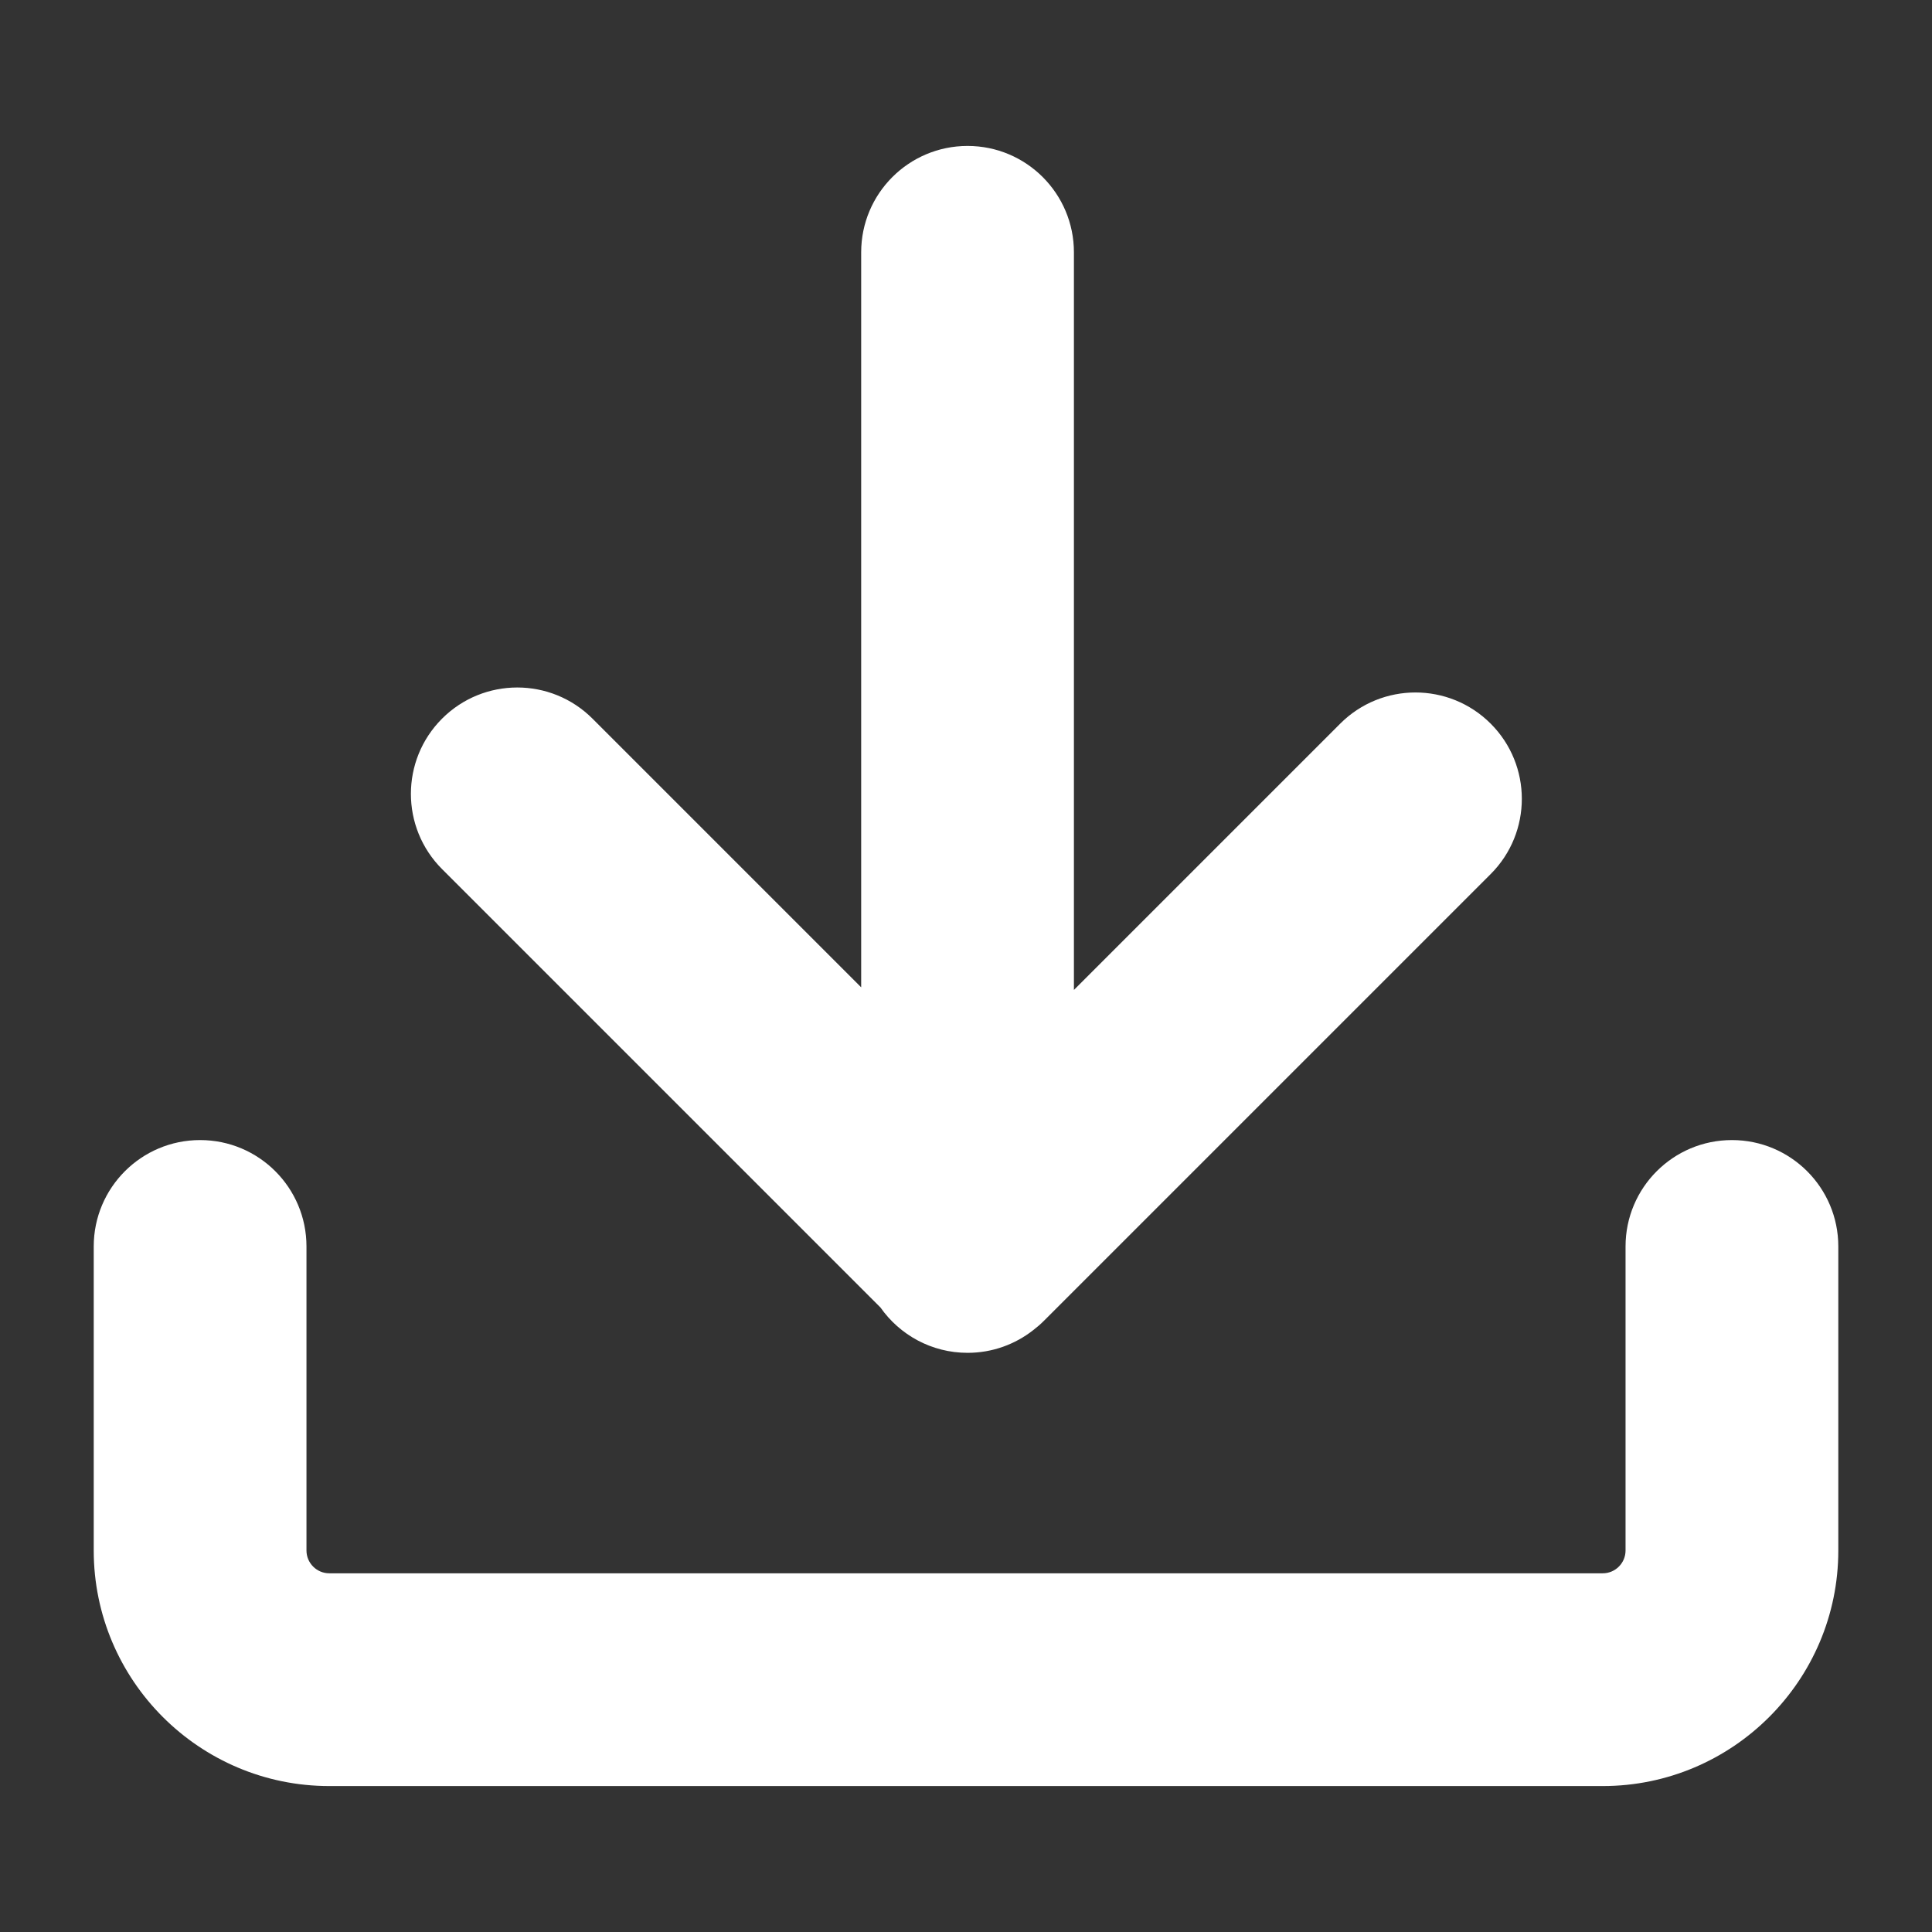
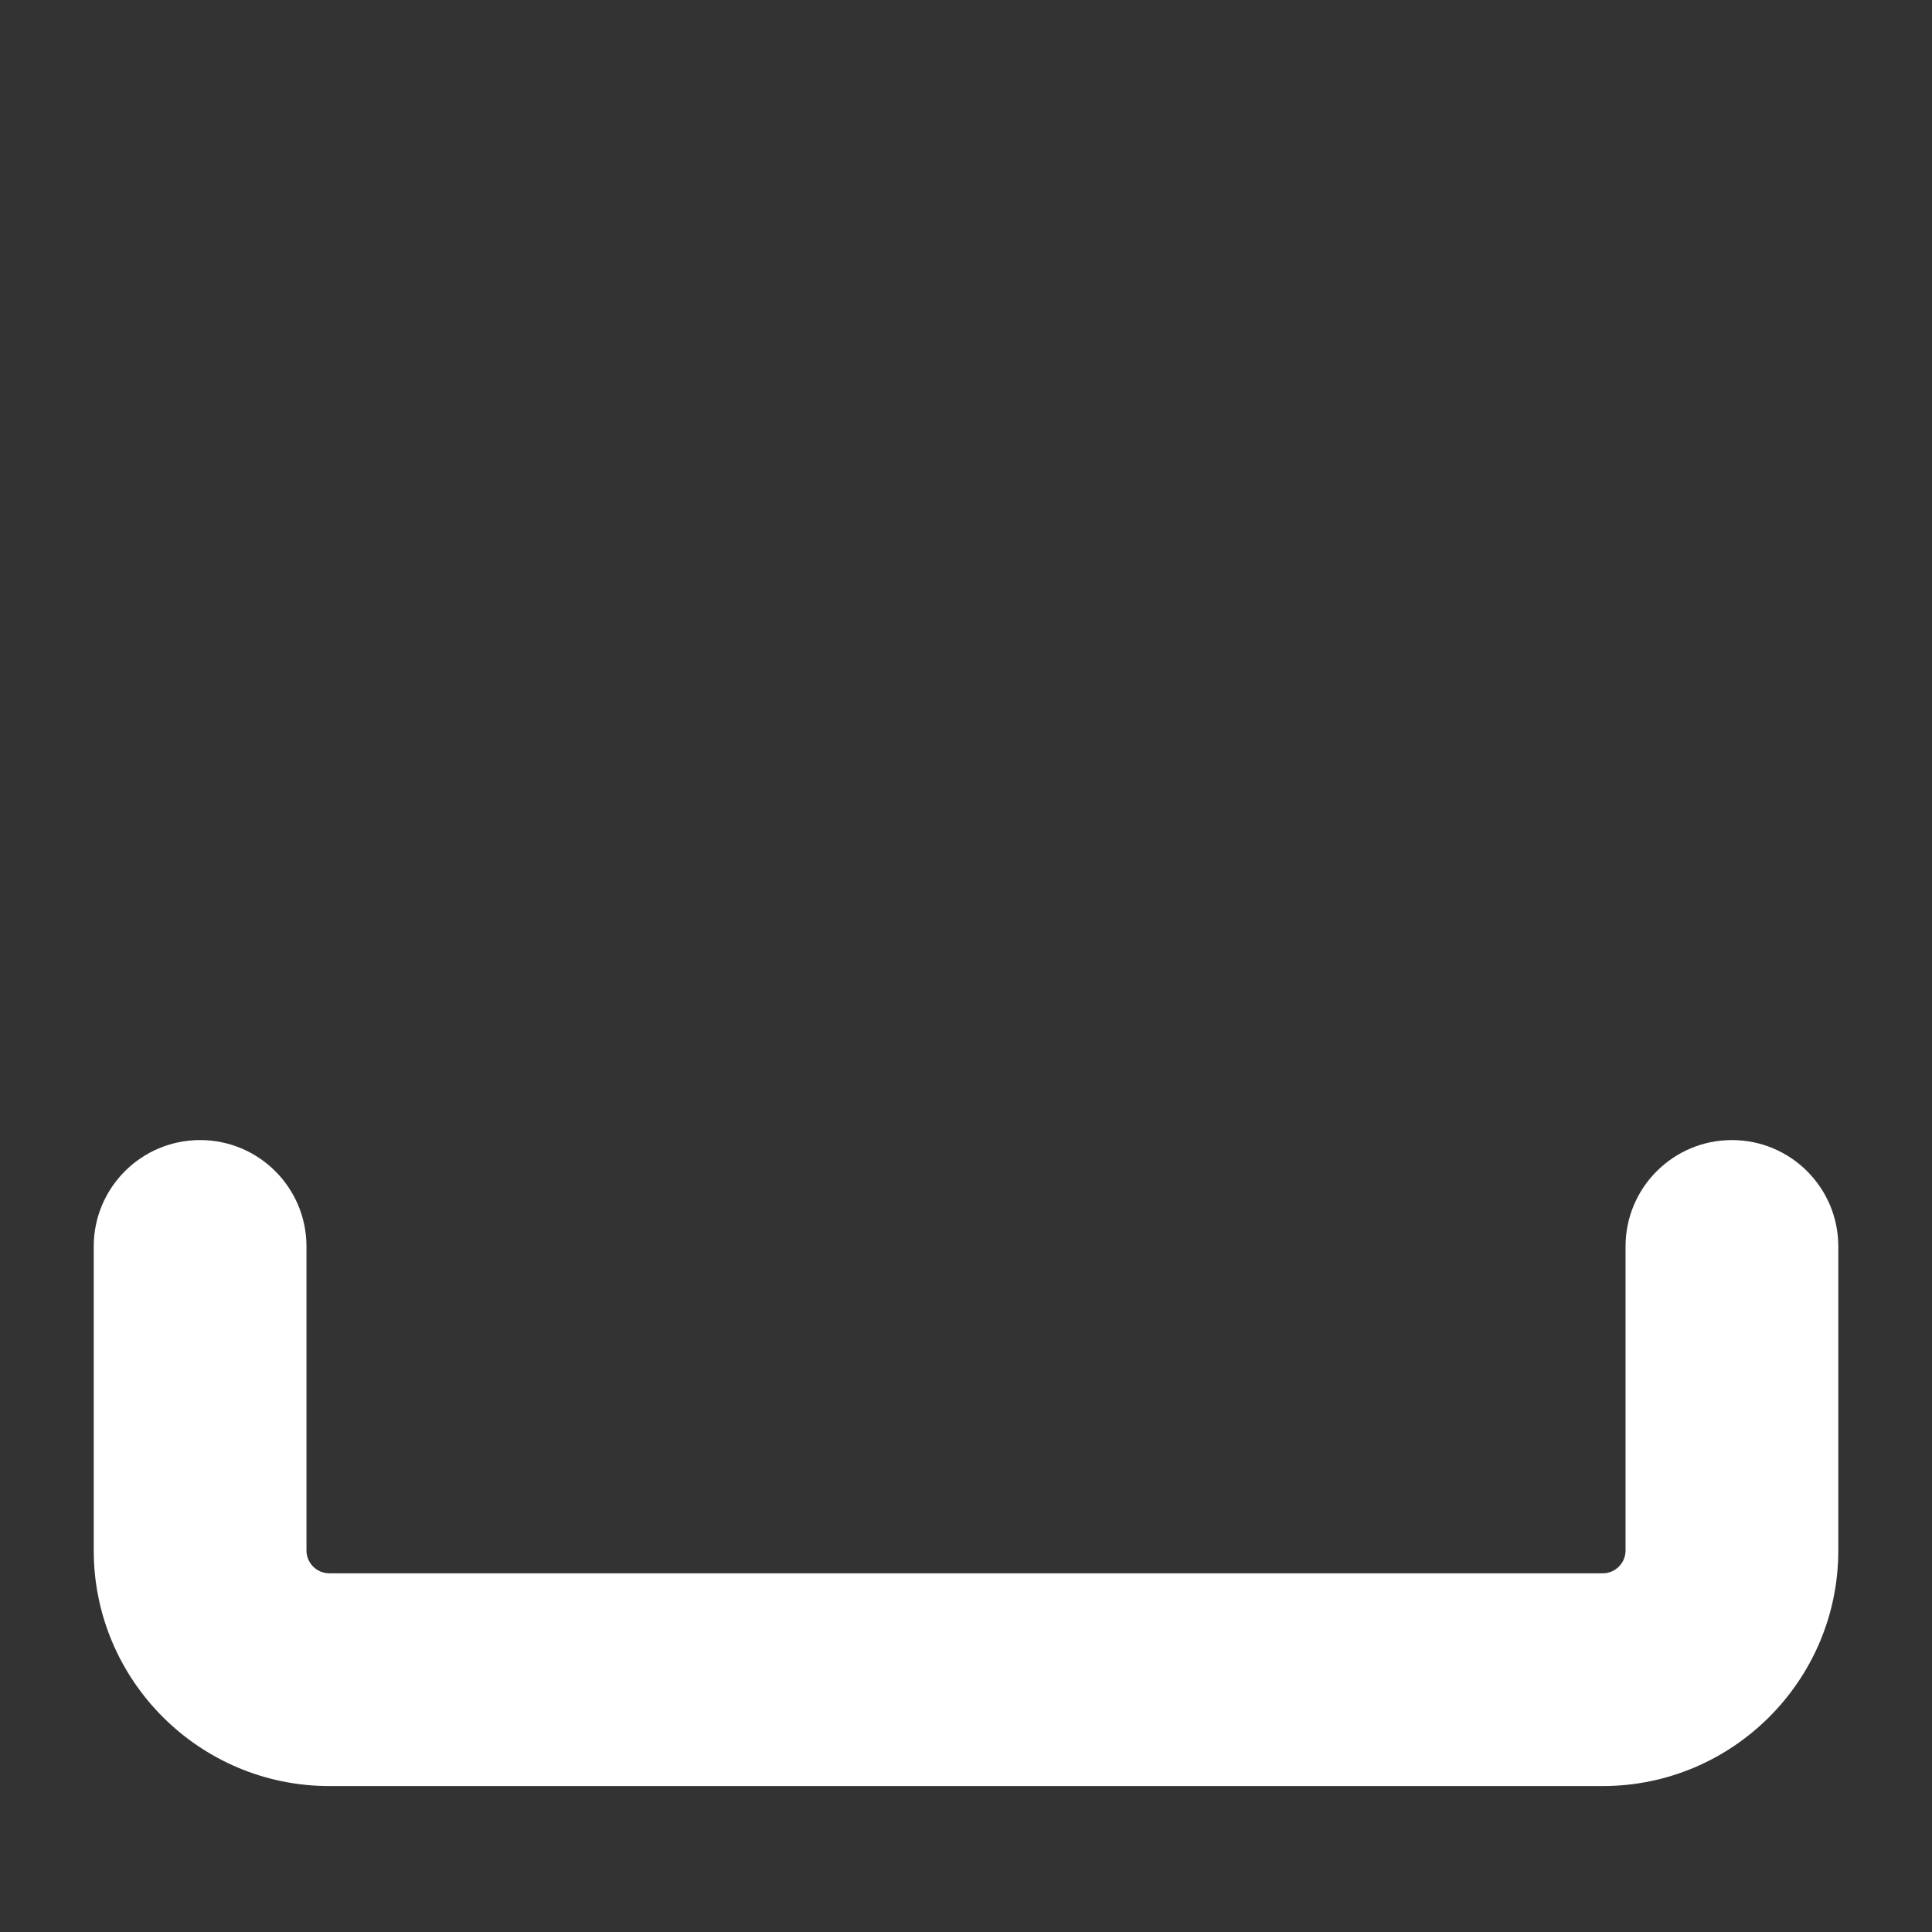
<svg xmlns="http://www.w3.org/2000/svg" id="Layer_1" width="923.22" height="923.22" viewBox="0 0 923.22 923.22">
  <rect x="0" y="0" width="923.22" height="923.22" fill="#333333" stroke="none" />
  <defs>
    <style>
            .cls-1 {
                fill: #ffffff;
                stroke-width: 0px;
            }
        </style>
  </defs>
-   <path class="cls-1" d="M420.73,624.78c9.19,13.1,24.41,21.68,41.63,21.68,11.86,0,22.75-4.07,31.4-10.87,1.81-1.38,3.54-2.87,5.16-4.5l213.41-213.41c19.85-19.85,19.85-52.04,0-71.89-19.85-19.85-52.04-19.85-71.89,0l-127.26,127.26V120.57c0-28.07-22.76-50.83-50.83-50.83s-50.83,22.76-50.83,50.83v351.23l-128.39-128.39c-19.85-19.85-52.04-19.85-71.89,0-19.85,19.85-19.85,52.04,0,71.89l209.48,209.48Z" />
  <path class="cls-1" d="M827.61,544.79c-28.07,0-50.83,22.76-50.83,50.83v145.29c0,6.01-4.89,10.9-10.9,10.9H157.35c-6.01,0-10.9-4.89-10.9-10.9v-145.29c0-28.07-22.76-50.83-50.83-50.83s-50.83,22.76-50.83,50.83v145.29c0,62.07,50.5,112.57,112.57,112.57h608.52c62.07,0,112.57-50.5,112.57-112.57v-145.29c0-28.07-22.76-50.83-50.83-50.83Z" />
</svg>